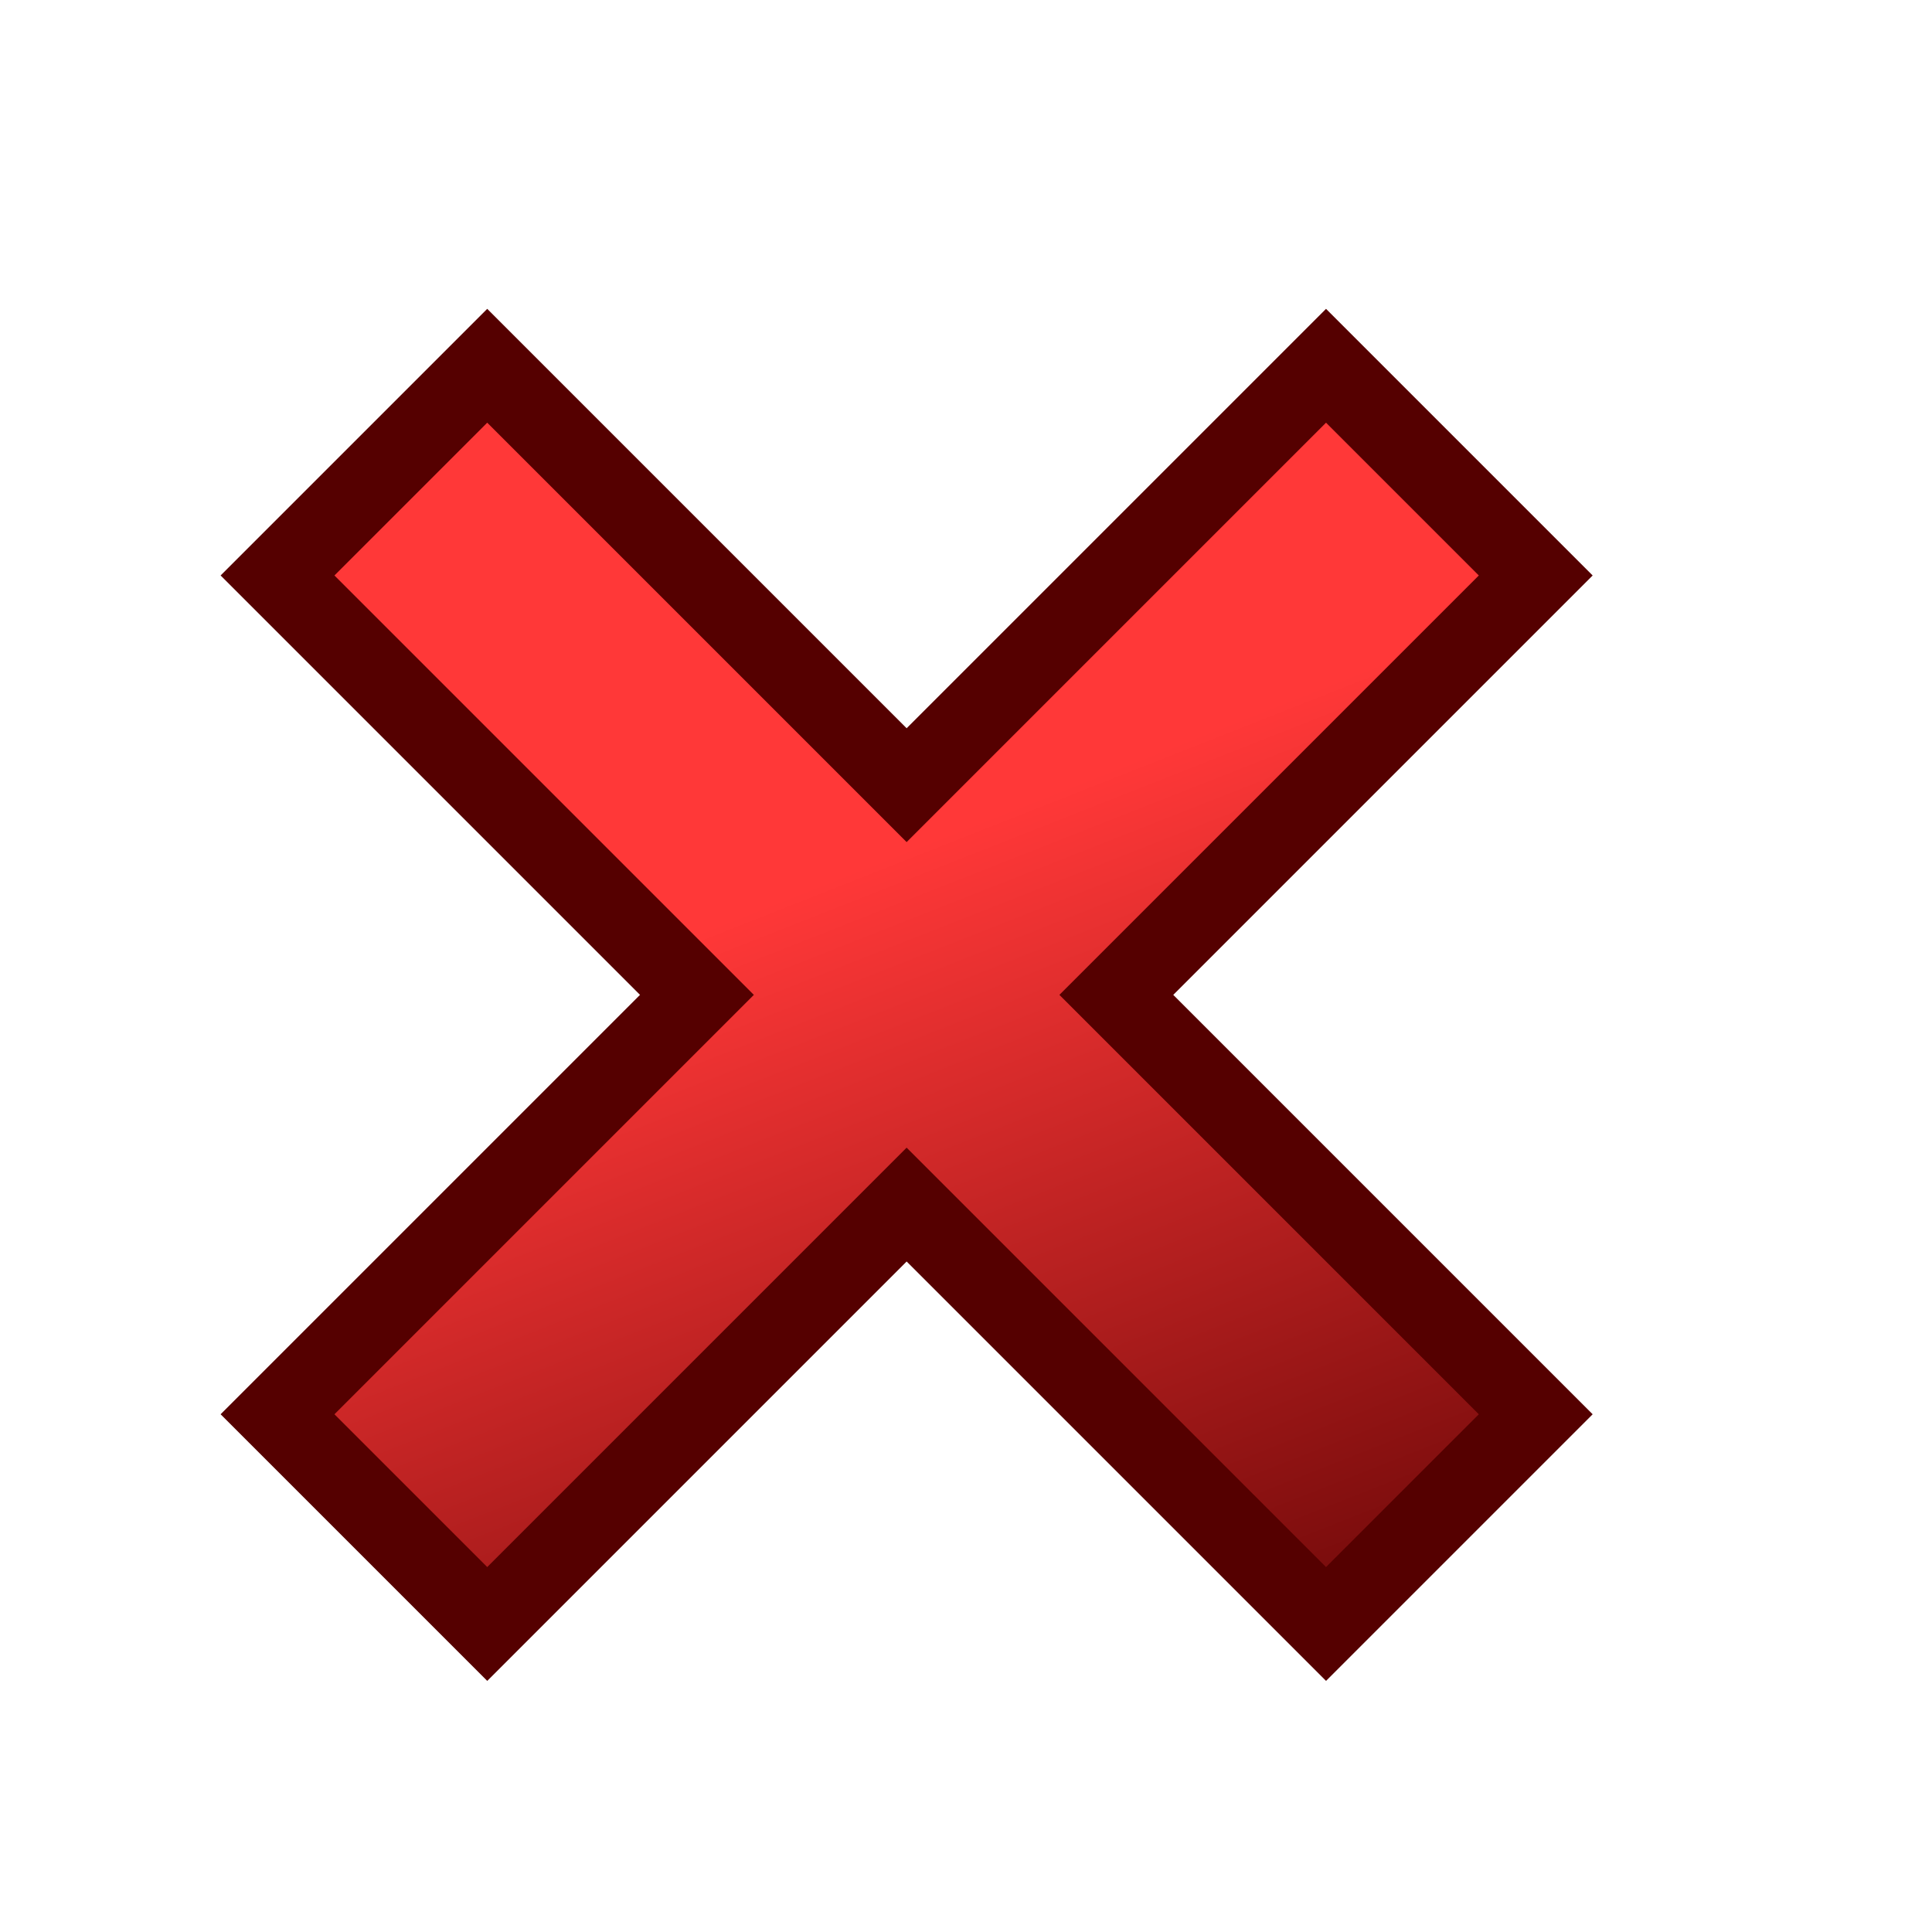
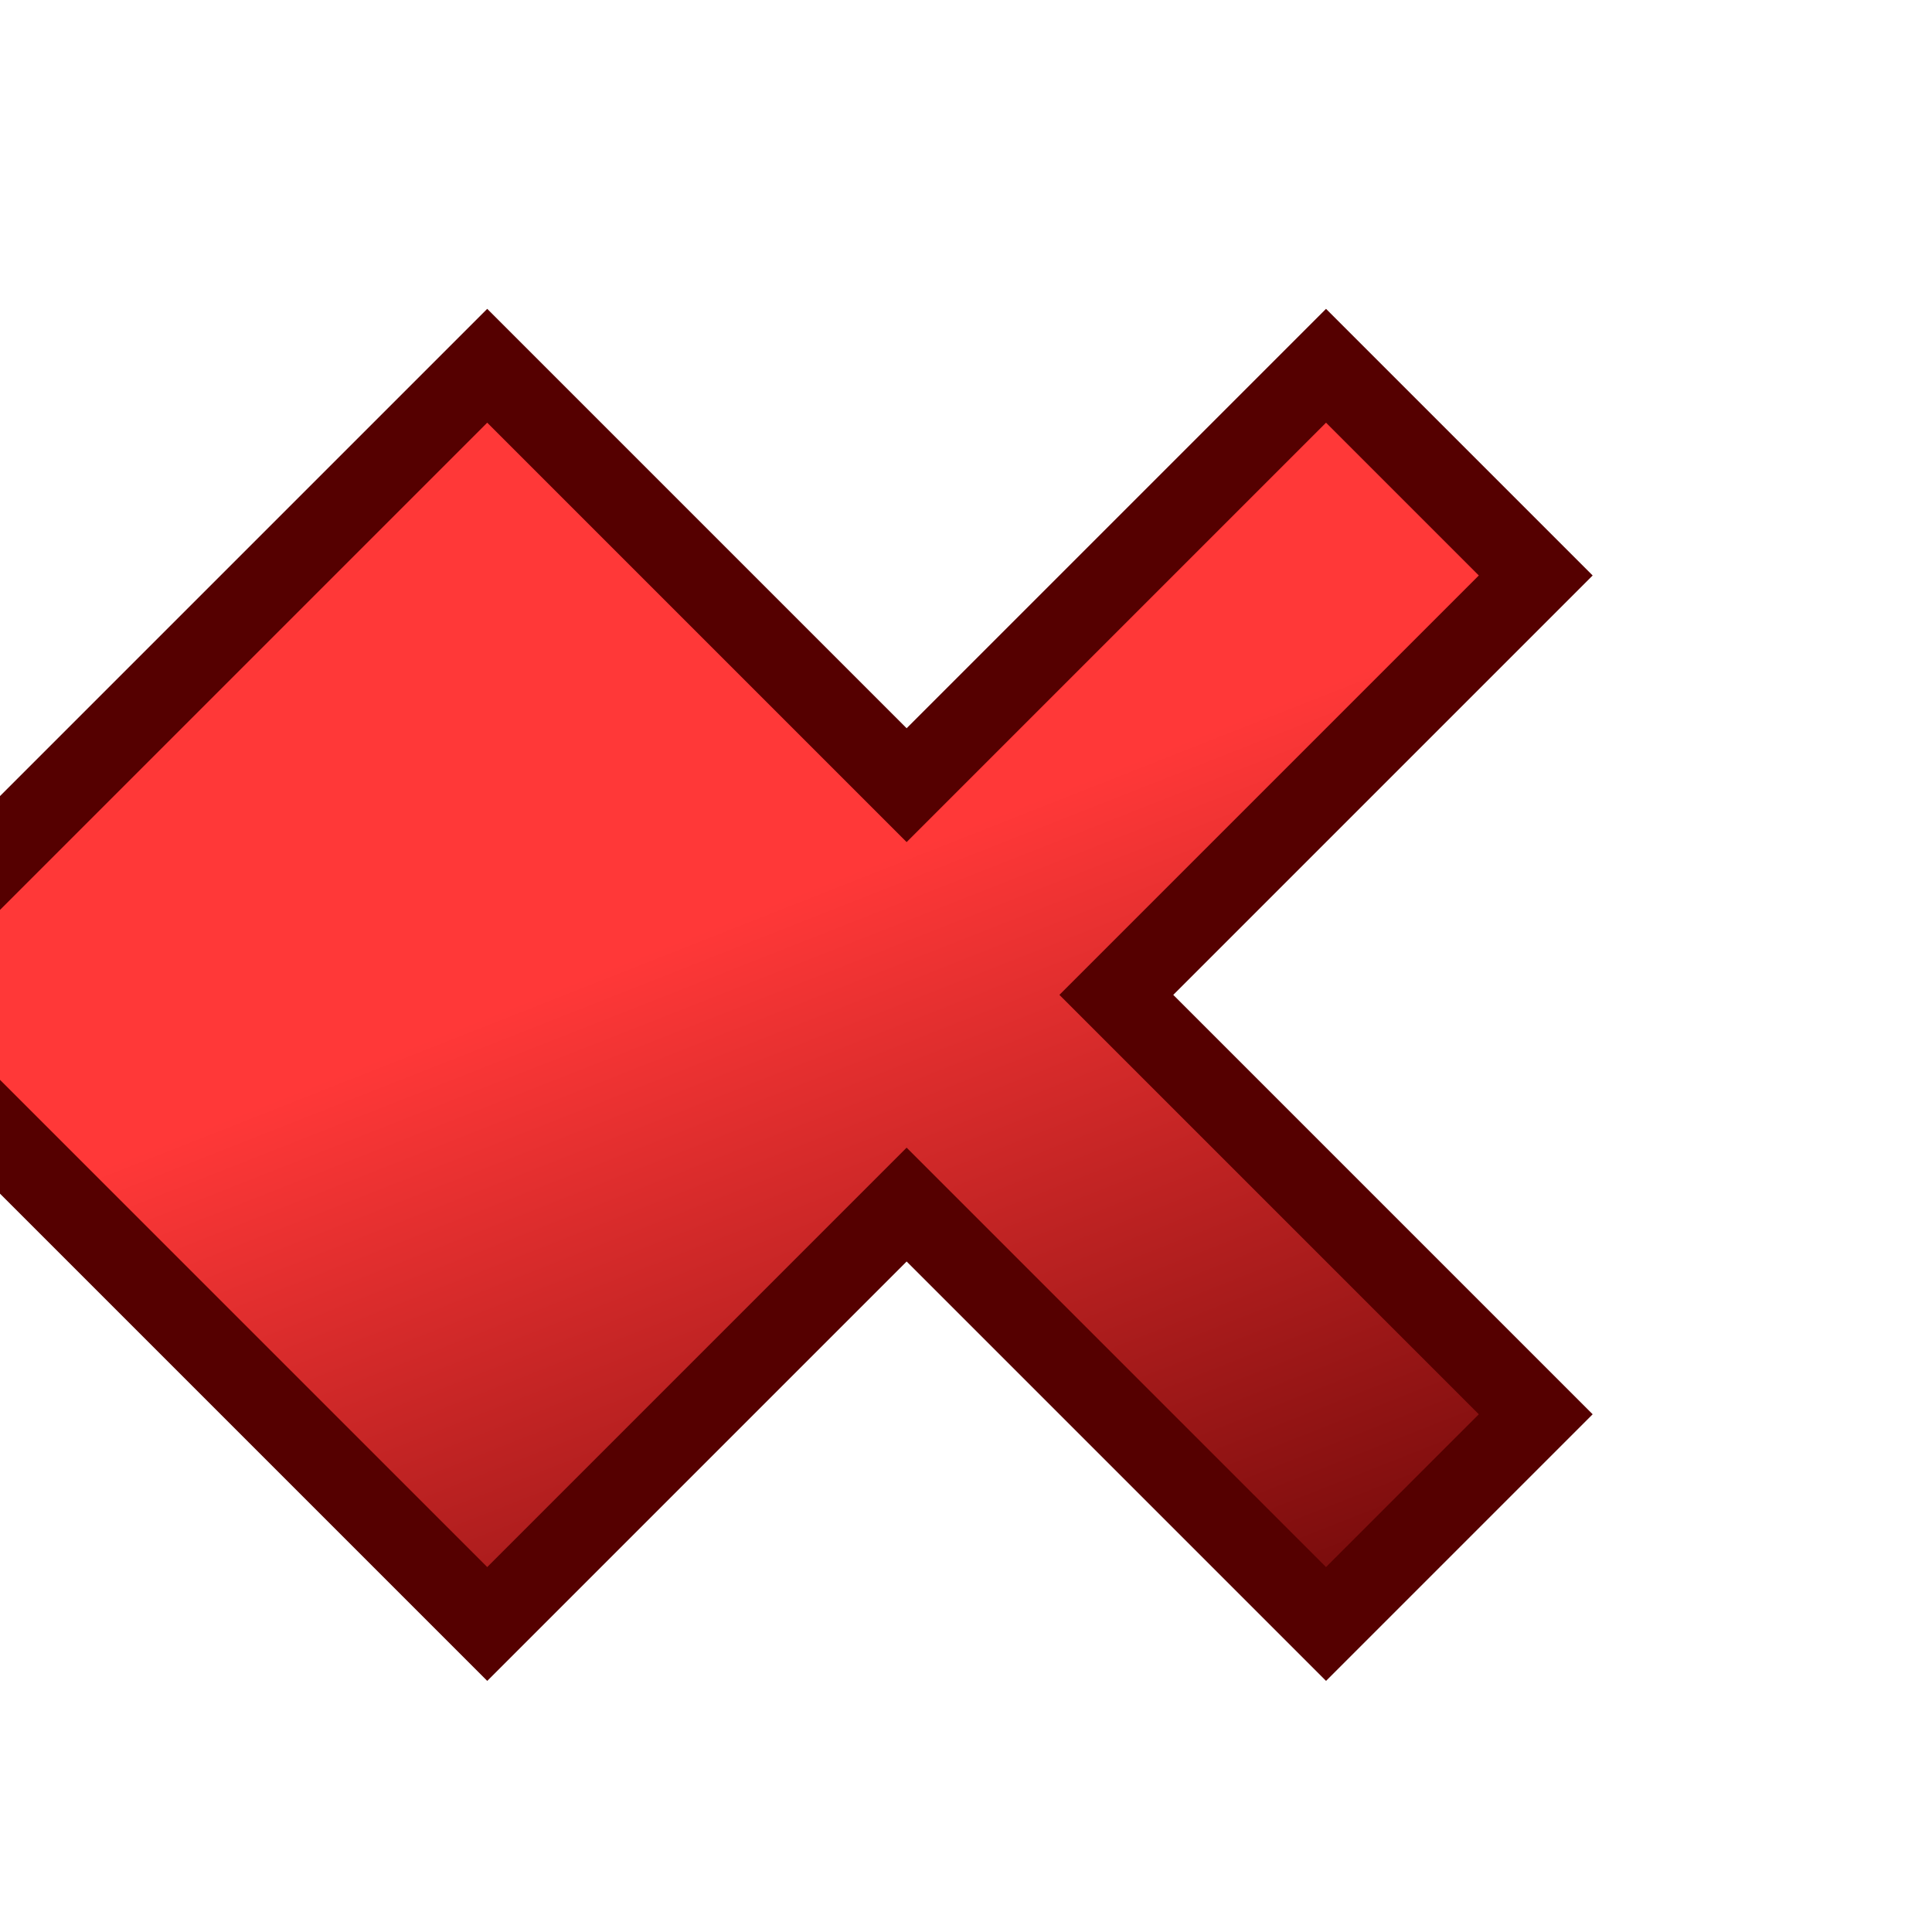
<svg xmlns="http://www.w3.org/2000/svg" viewBox="0 0 24 24" width="24" height="24" class="svg_icon">
  <svg viewBox="0 0 24 24">
    <defs>
      <linearGradient y2="0.656" x2="0.941" y1="0.434" x1="0.43" id="svg_9">
        <stop stop-opacity="1" stop-color="#ff3838" offset="0" />
        <stop stop-opacity="1" stop-color="#7a0c0c" offset="1" />
      </linearGradient>
    </defs>
-     <path stroke="#550000" fill="url(#svg_9)" id="svg_101" d="m2.105,10.526l7.368,0l0,-7.368l3.684,0l0,7.368l7.368,0l0,3.684l-7.368,0l0,7.368l-3.684,0l0,-7.368l-7.368,0l0,-3.684z" transform="rotate(45, 11.3, 12.3)" />
+     <path stroke="#550000" fill="url(#svg_9)" id="svg_101" d="m2.105,10.526l7.368,0l0,-7.368l3.684,0l0,7.368l7.368,0l0,3.684l-7.368,0l0,7.368l-3.684,0l-7.368,0l0,-3.684z" transform="rotate(45, 11.3, 12.3)" />
  </svg>
</svg>